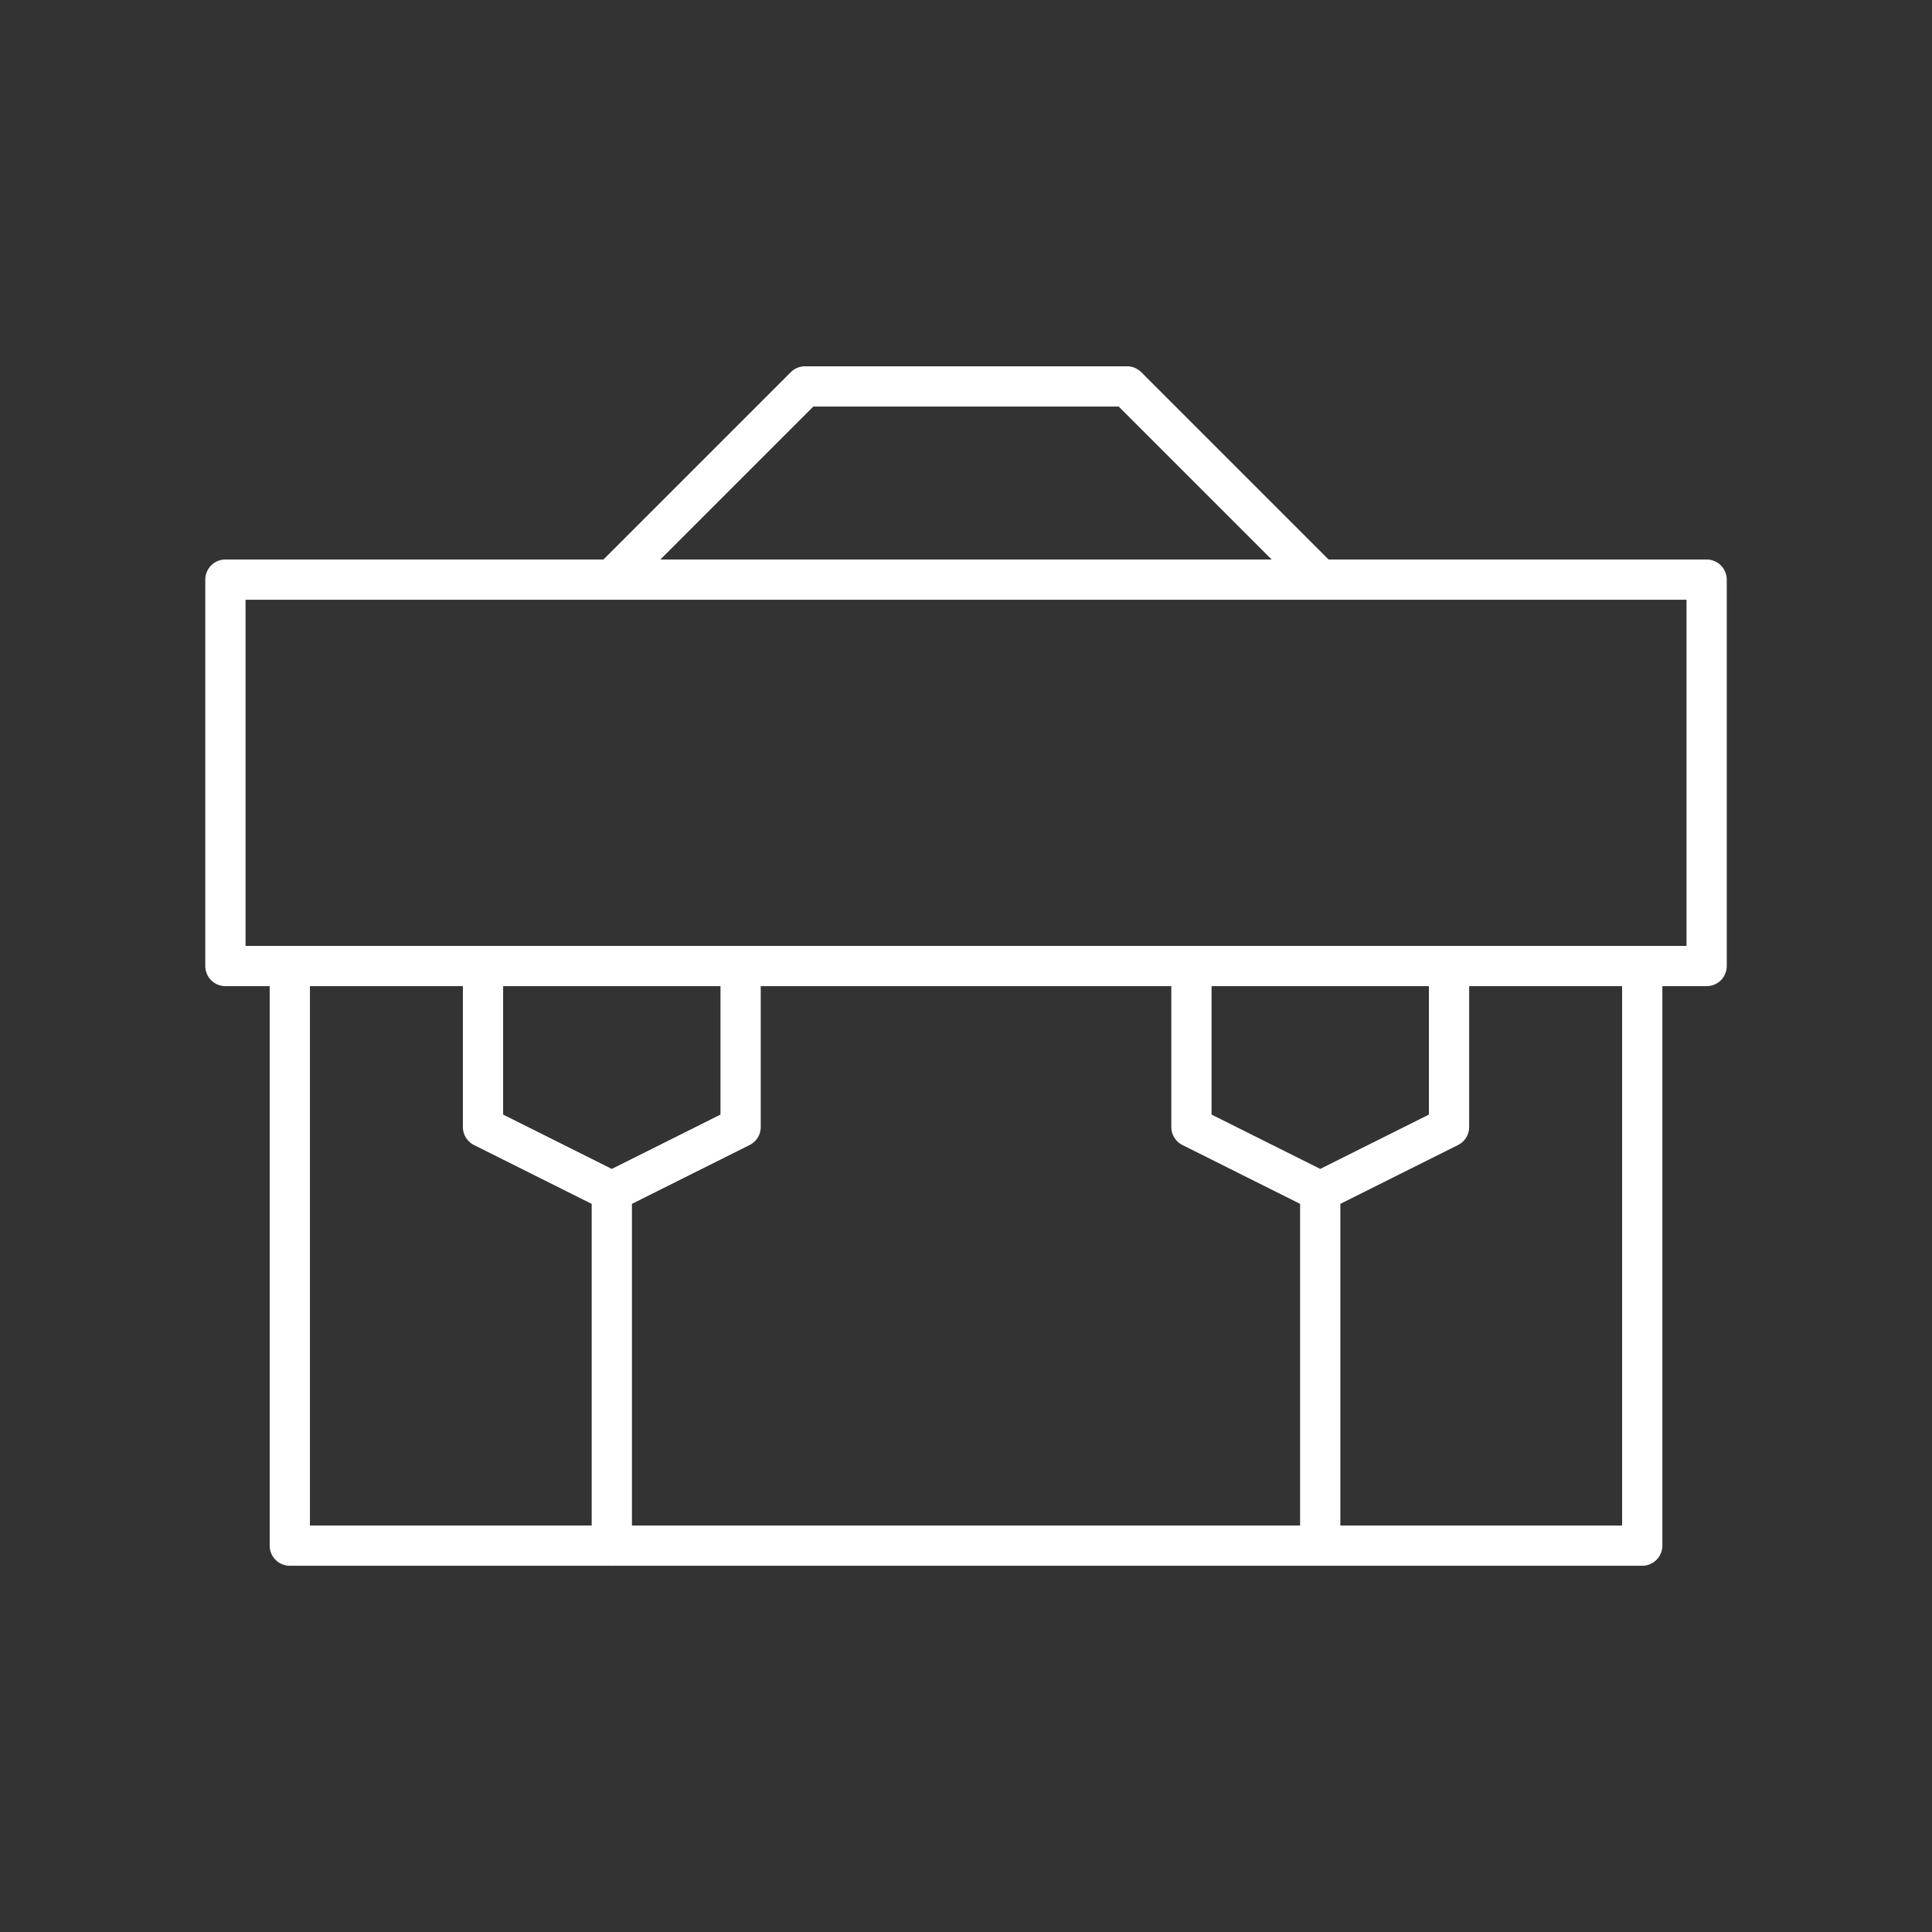
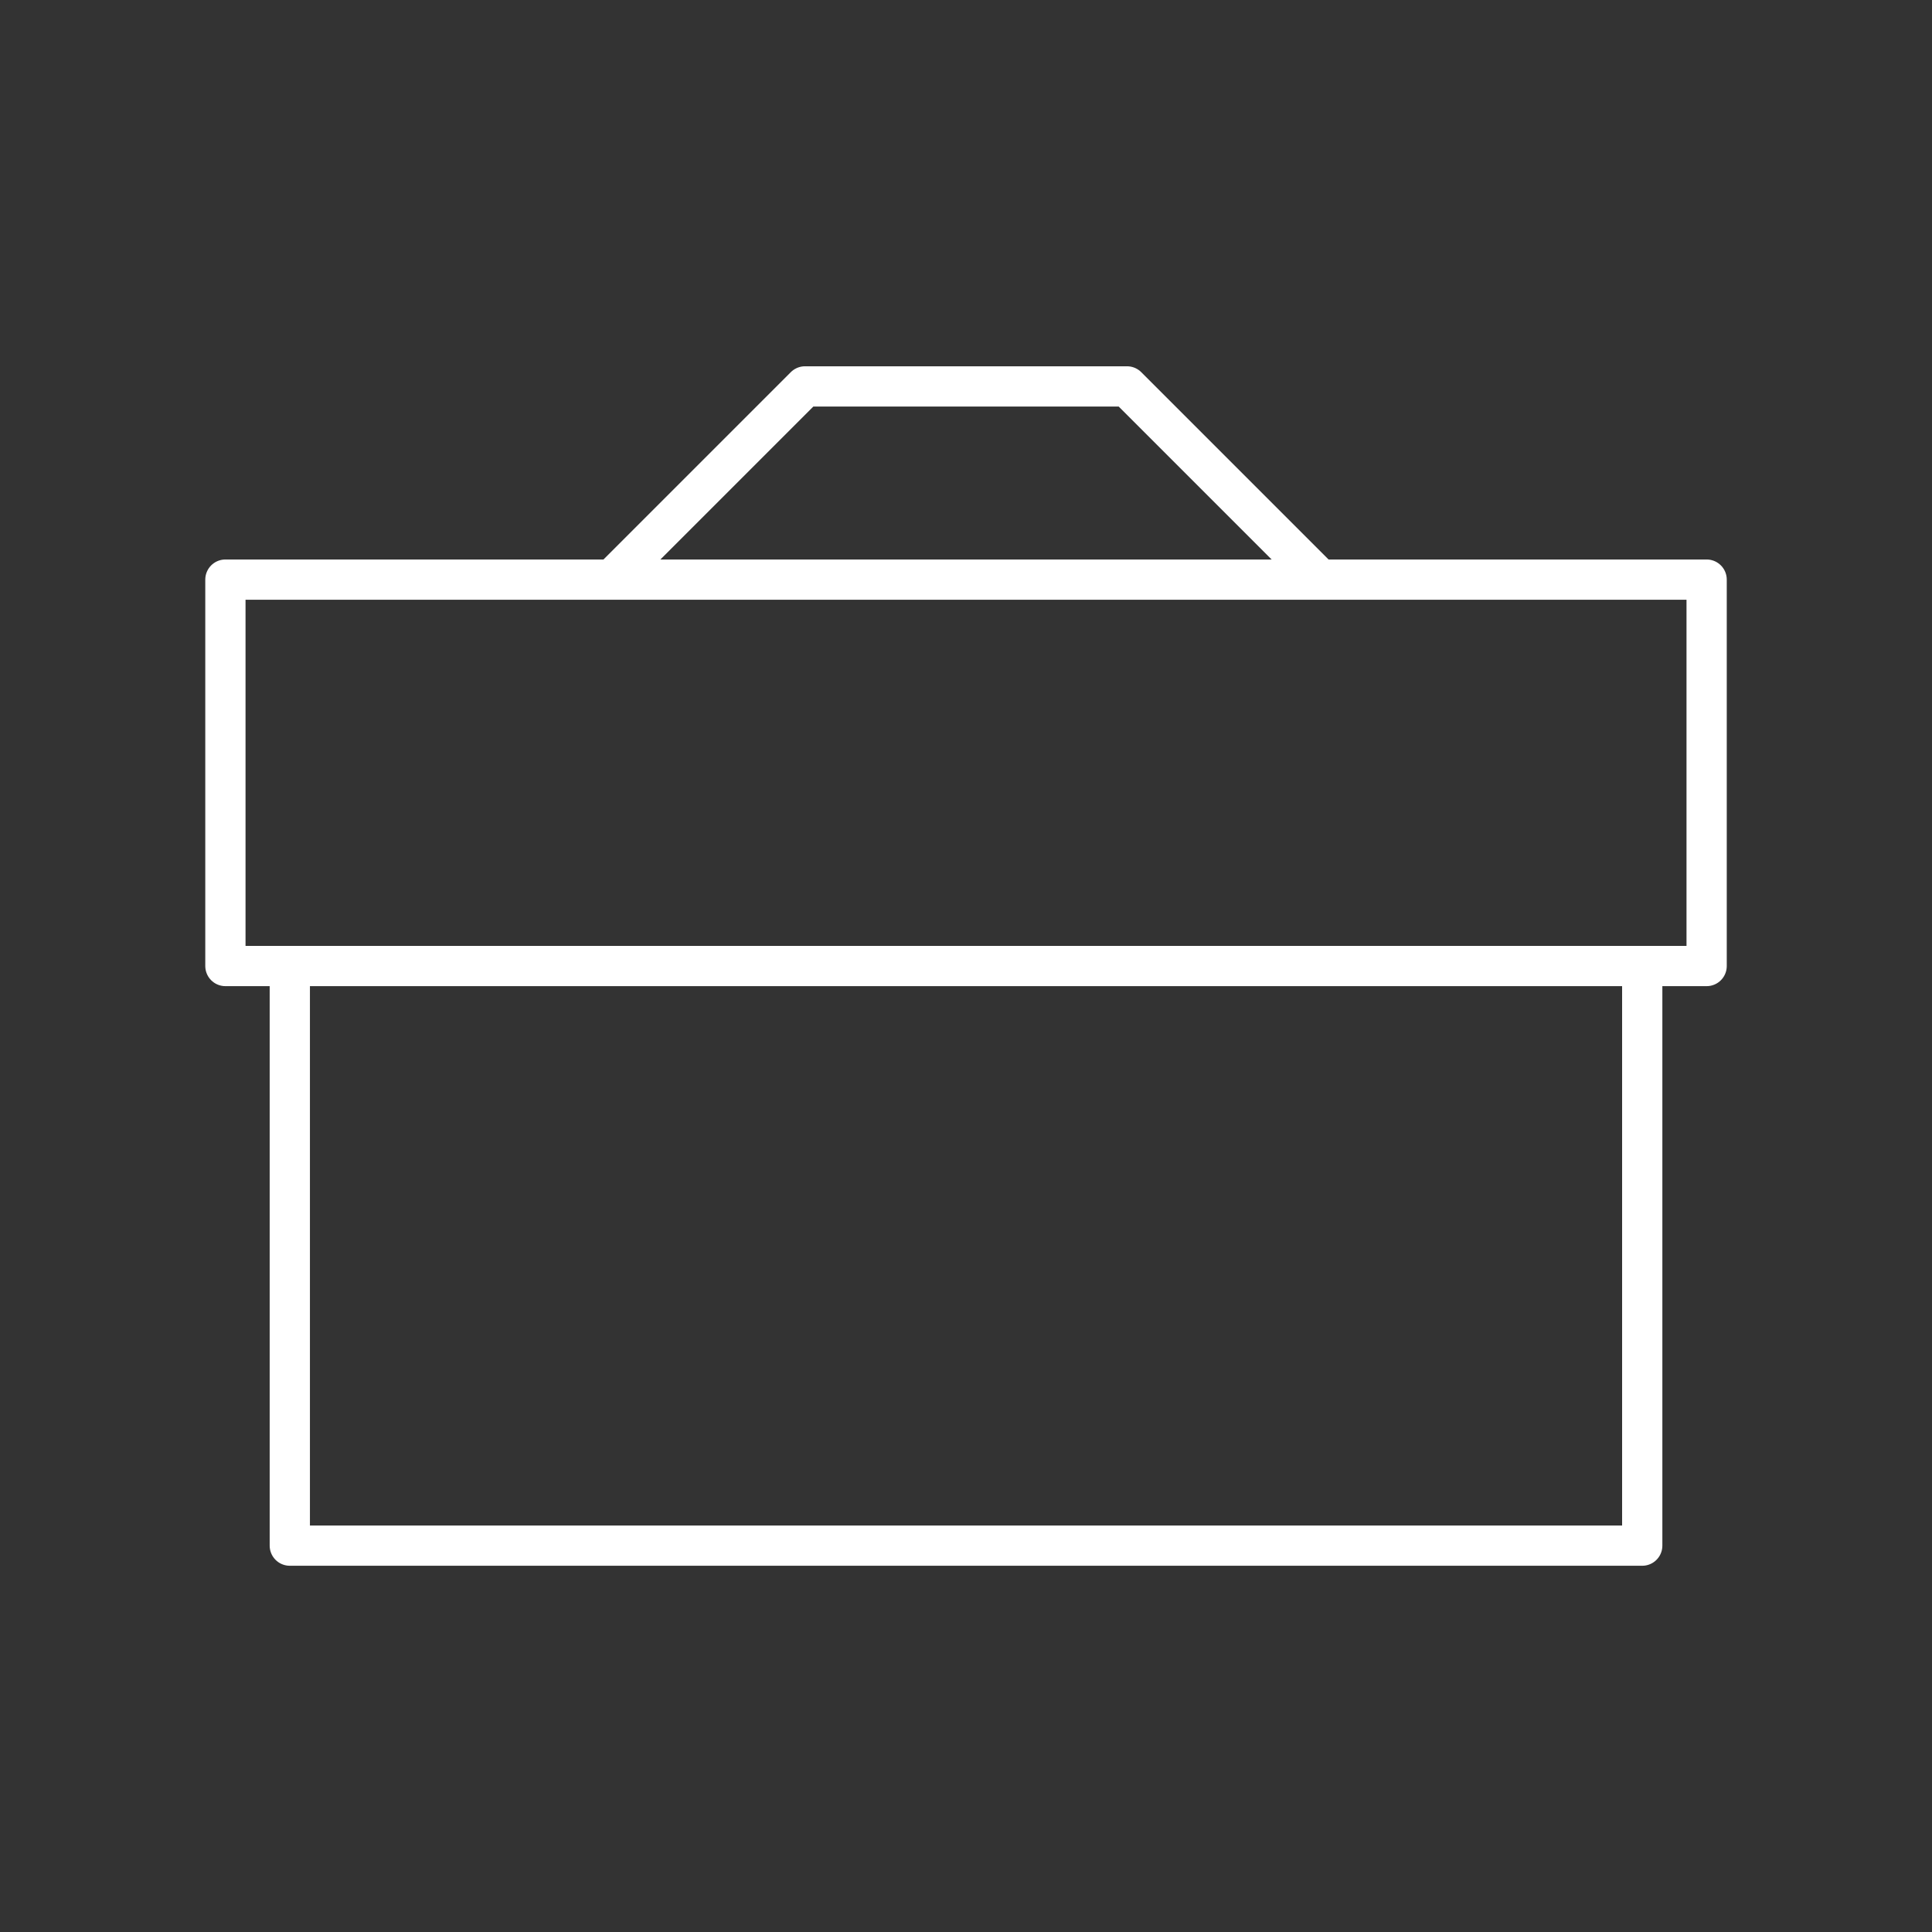
<svg xmlns="http://www.w3.org/2000/svg" version="1.1" id="Layer_1" x="0px" y="0px" viewBox="0 0 400 400" style="enable-background:new 0 0 400 400;" xml:space="preserve">
  <rect x="0" y="0" width="400" height="400" fill="#333333" stroke="none" />
  <style type="text/css">
	.st0{fill:none;stroke:#FFFFFF;stroke-width:0.5;stroke-linecap:round;stroke-linejoin:round;stroke-miterlimit:166.667;}
</style>
  <g transform="matrix(16.667,0,0,16.667,0,0)">
    <g>
      <path class="st0" d="M2.8,7.2h18.4V12H2.8V7.2z M3.6,12h16.8v7.2H3.6V12z M16.4,7.2L14,4.8h-4L7.6,7.2" />
-       <path class="st0" d="M6,12v2l1.6,0.8L9.2,14v-2 M14.8,12v2l1.6,0.8L18,14v-2 M7.6,19.2v-4.4 M16.4,19.2v-4.4" />
    </g>
  </g>
</svg>